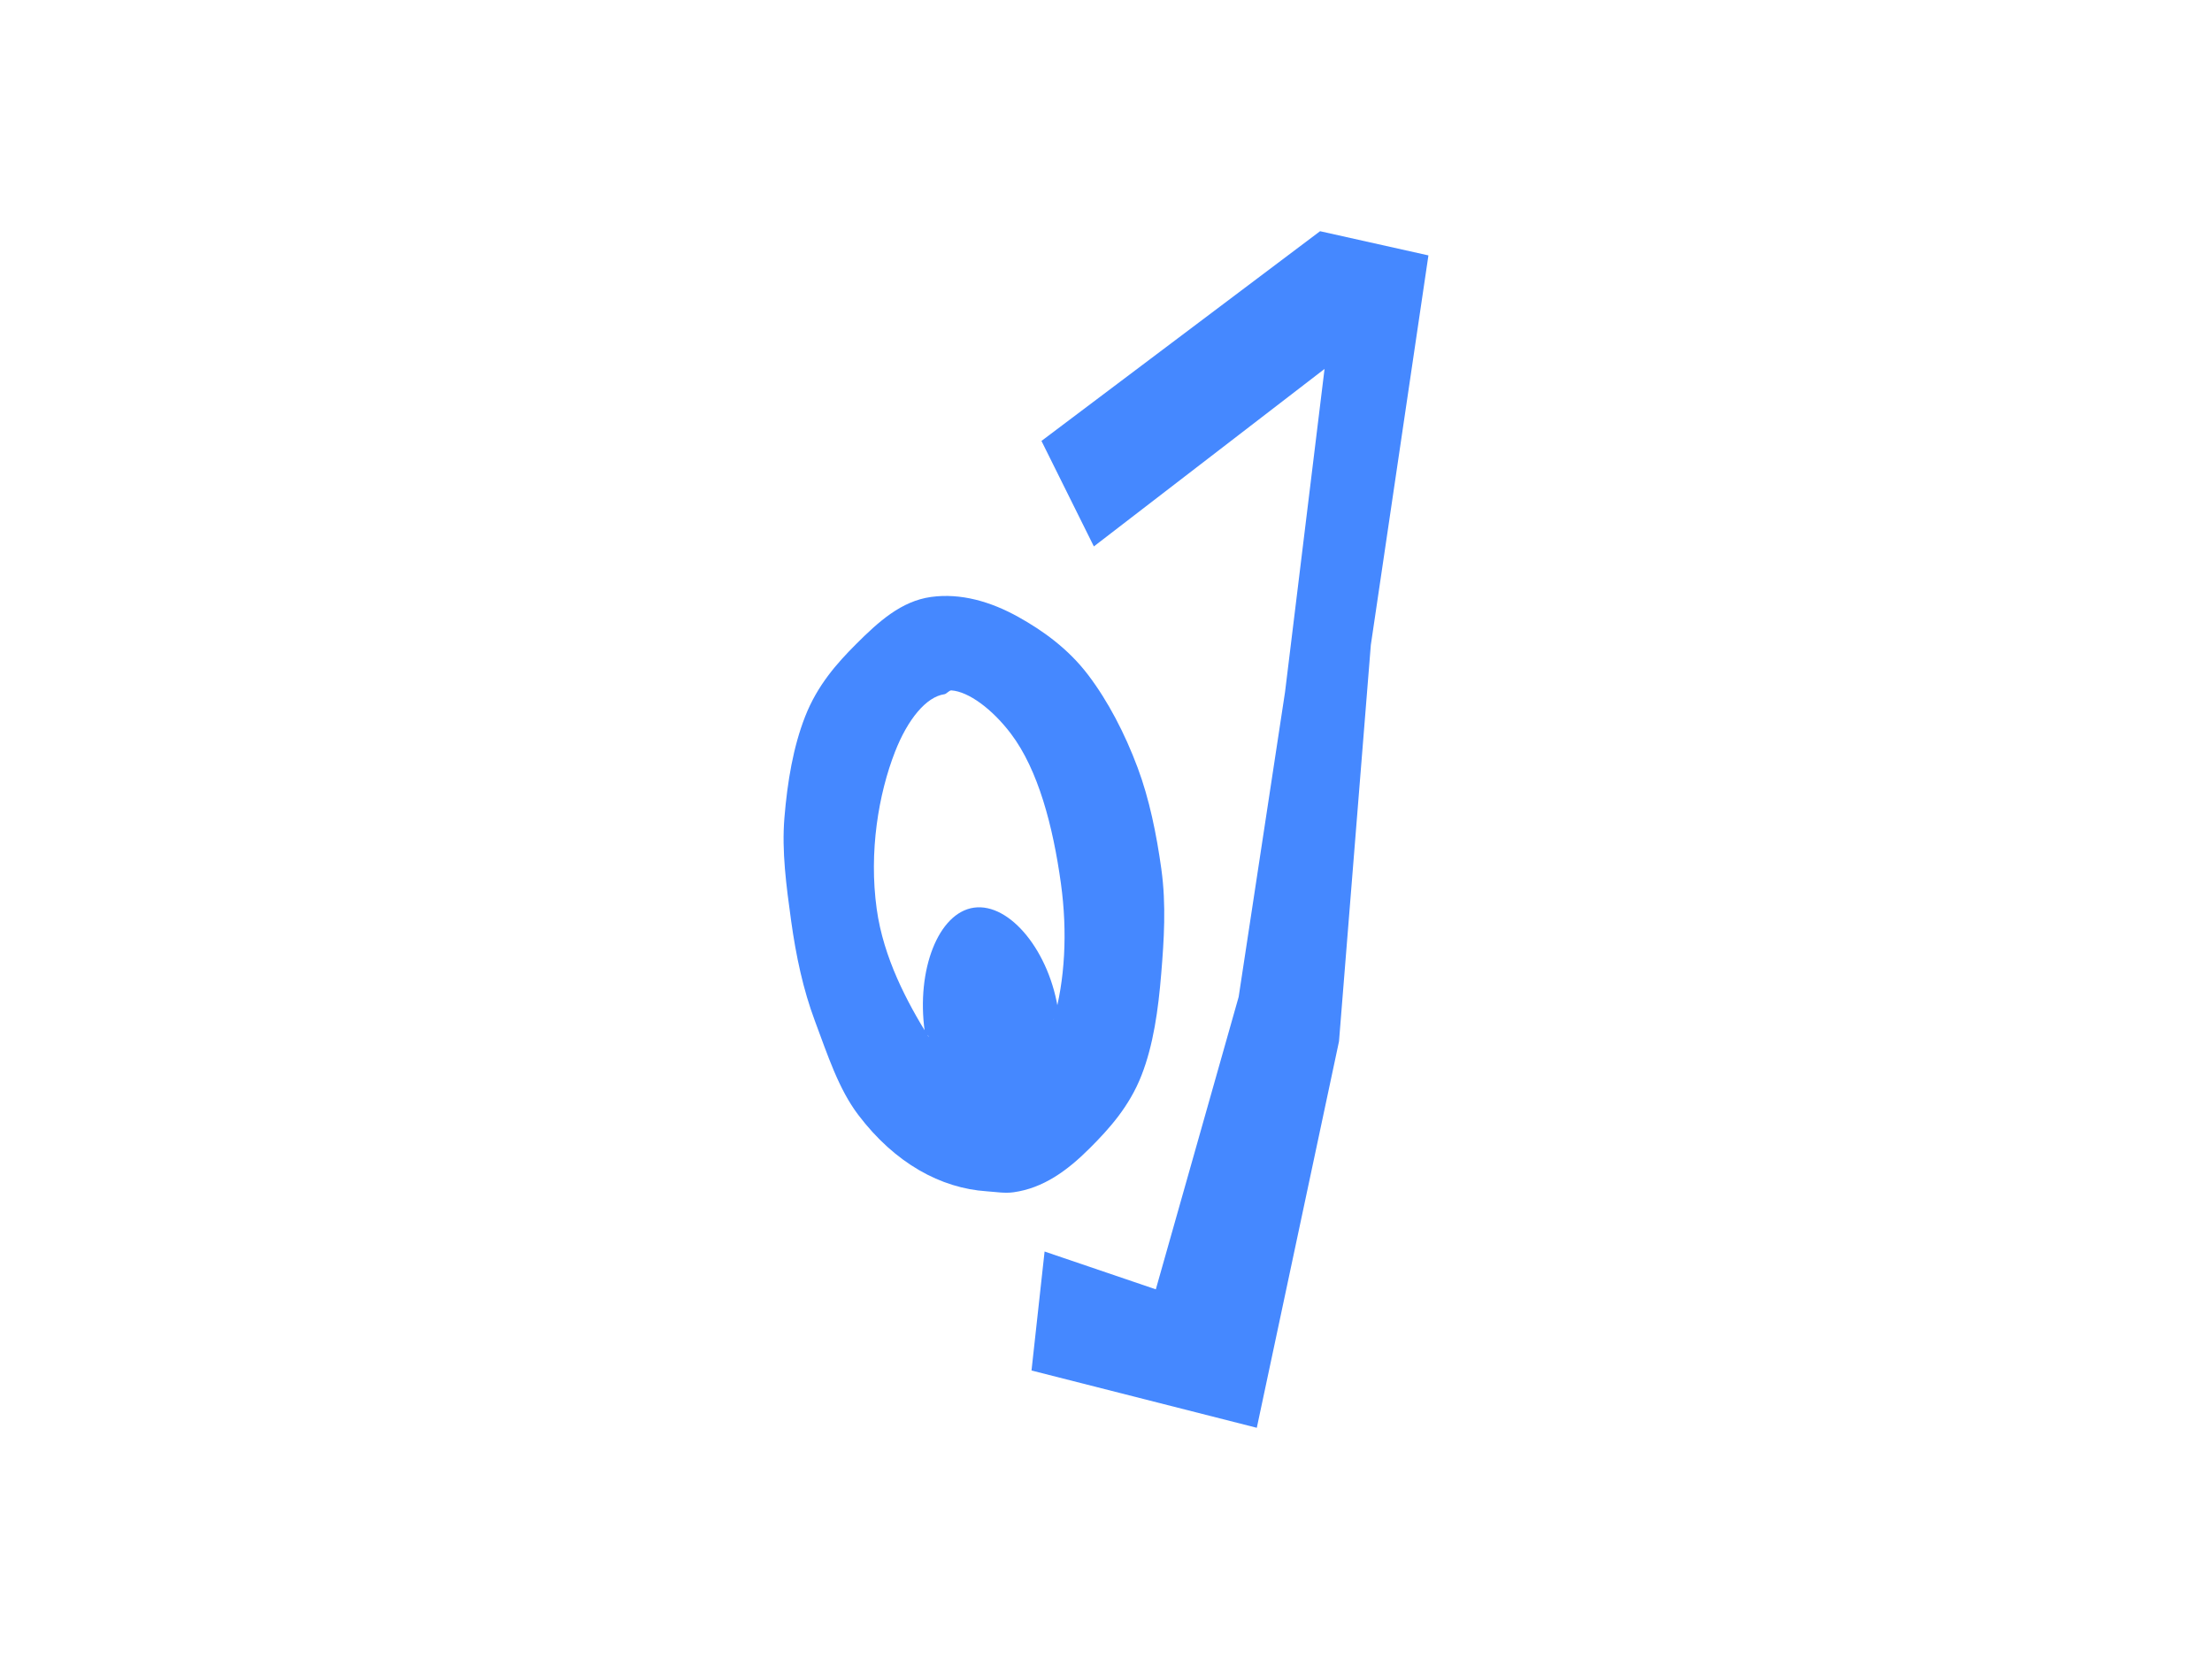
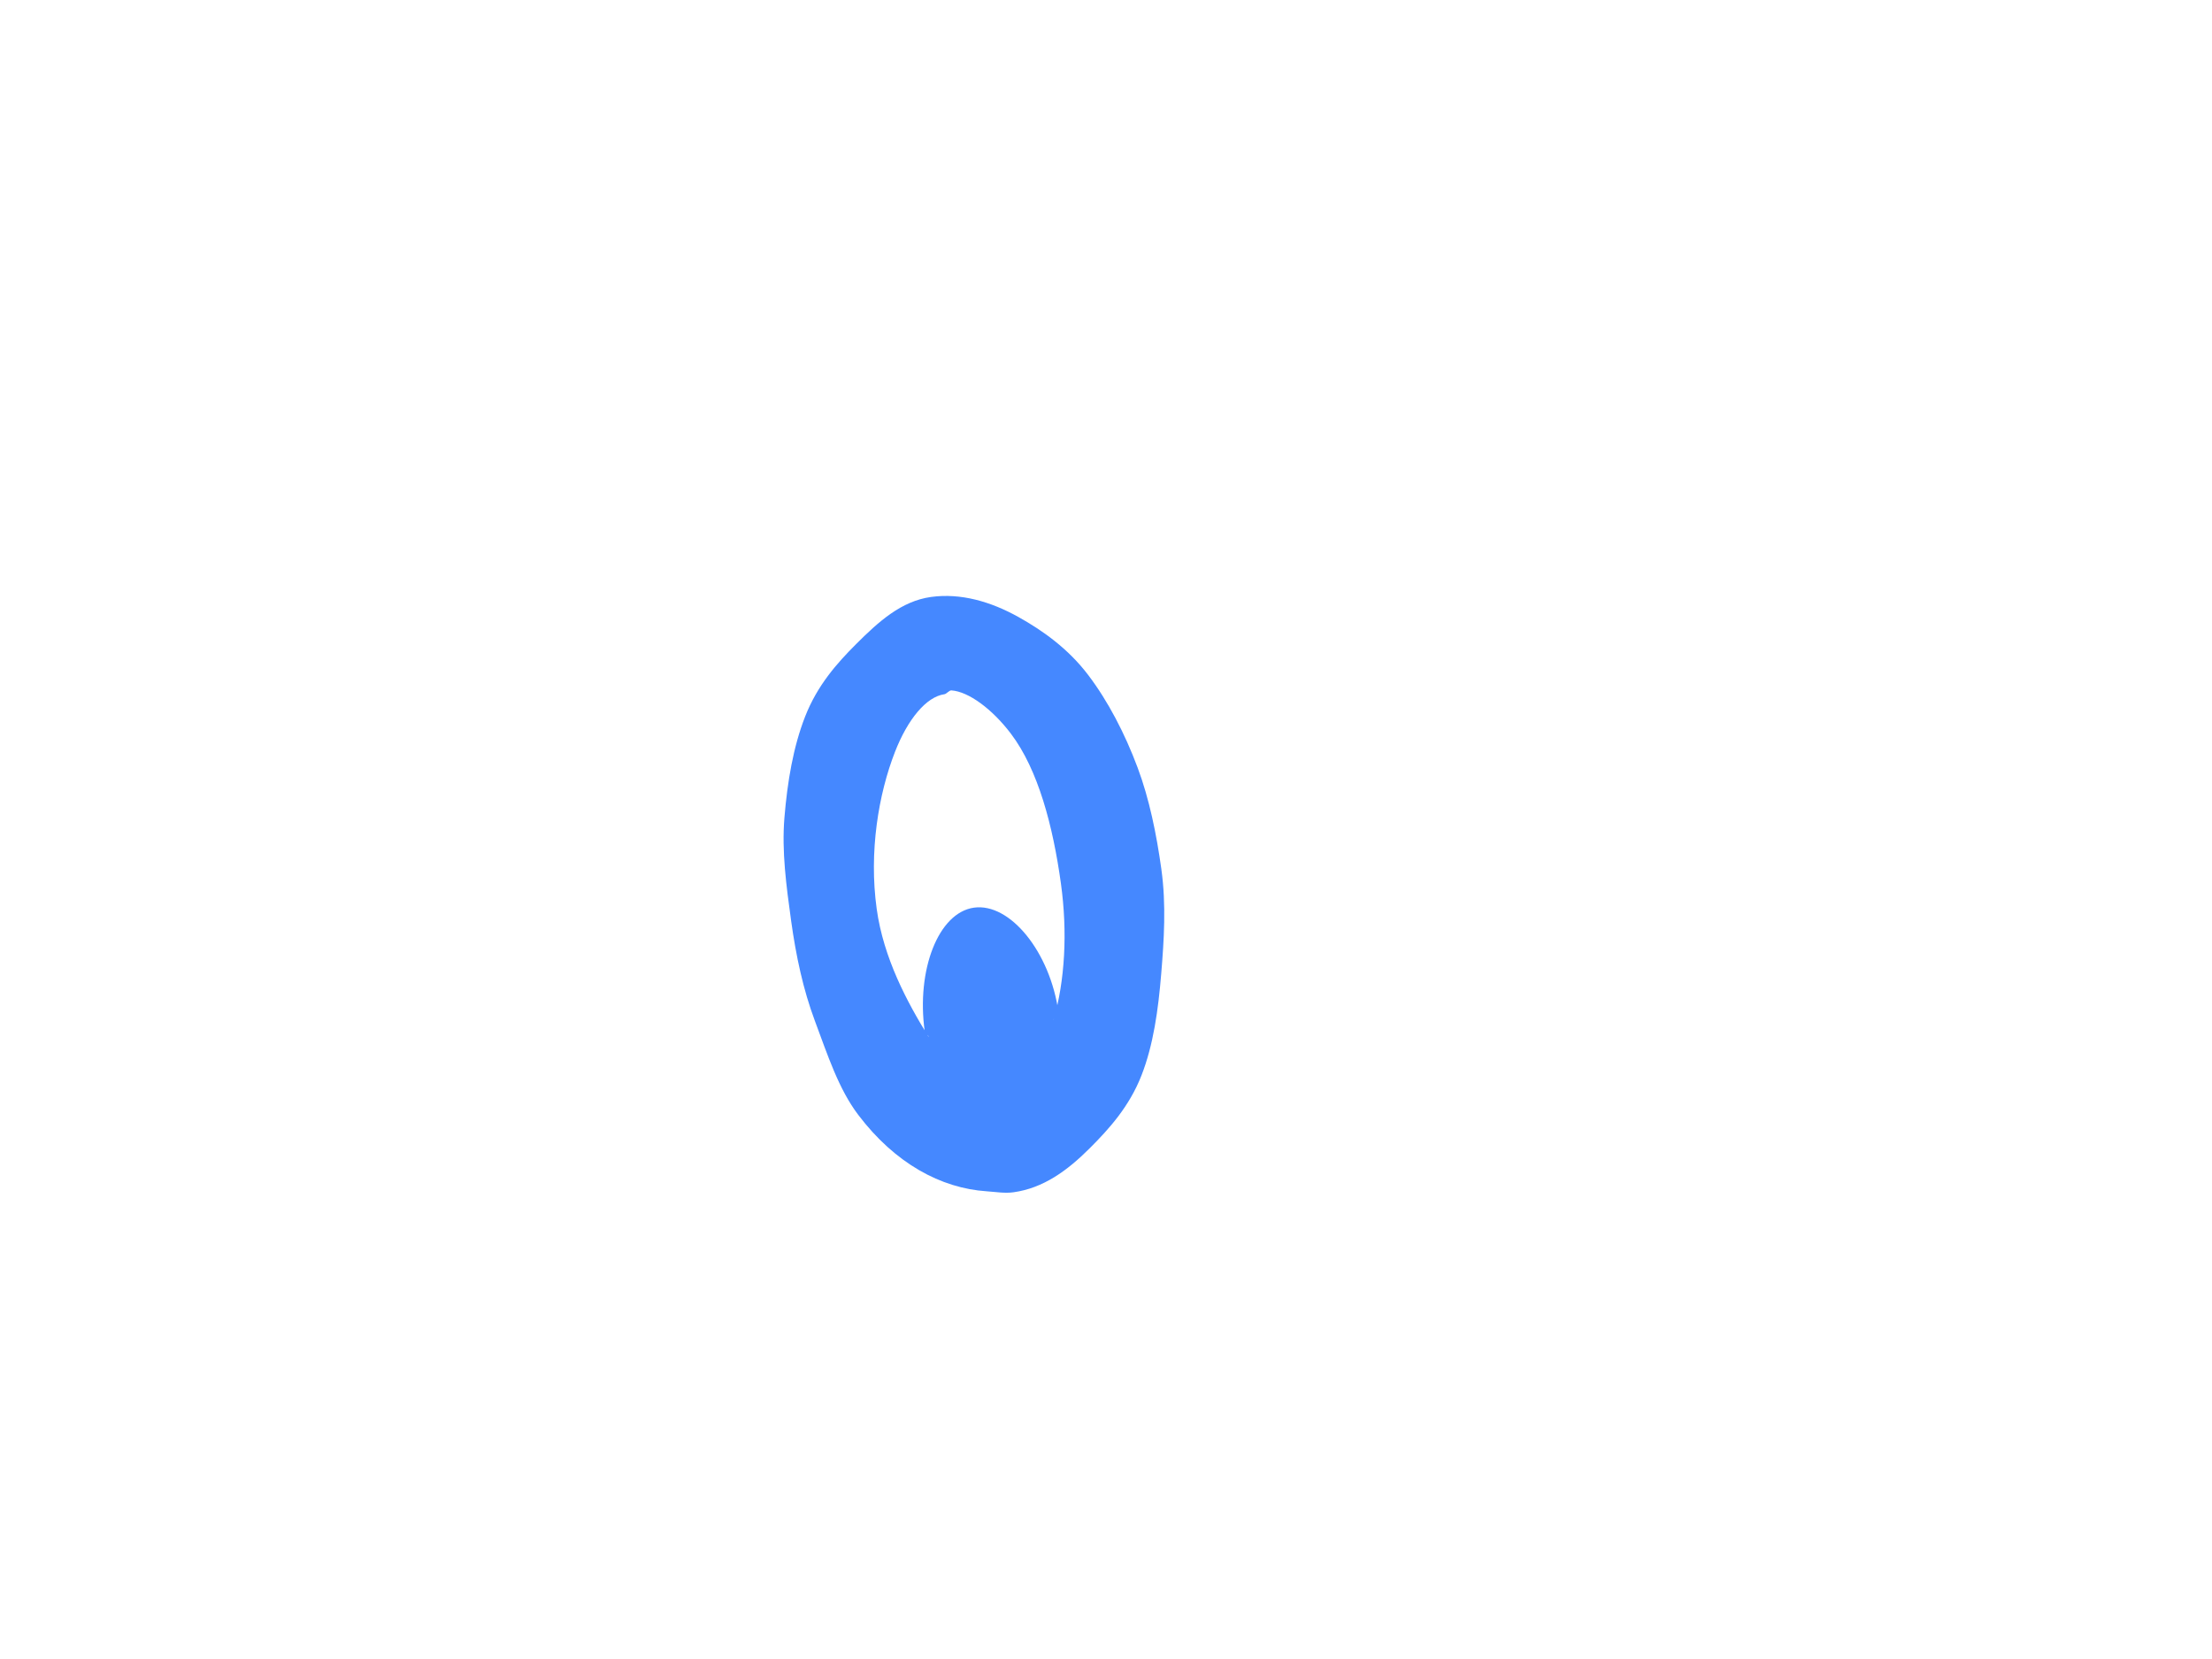
<svg xmlns="http://www.w3.org/2000/svg" id="Layer_1" viewBox="0 0 800 600">
  <defs>
    <style>
      .cls-1 {
        fill: #4588ff;
      }
    </style>
  </defs>
-   <polygon class="cls-1" points="454.54 516.38 373.06 495.66 377.79 452.63 418.02 466.31 447.98 360.53 464.76 250.23 479.04 133.43 395.61 197.62 376.66 159.47 477.42 83.62 516.61 92.37 495.78 233.26 484.27 376.62 454.54 516.38" />
  <path class="cls-1" d="M420.04,314.45c-1.78-12.81-4.37-25.5-8.6-36.82-4.64-12.42-10.73-24.08-17.85-33.47-7.31-9.65-16.59-16.17-25.2-20.98-10.04-5.61-20.93-8.77-31.68-7.28-10.75,1.49-18.95,8.91-27.08,17.04-6.98,6.97-14.04,14.94-18.45,26.22-4.29,10.97-6.4,23.43-7.49,36.64-.99,12.05.66,24.4,2.43,37.21,1.78,12.81,4.35,24.85,8.58,36.17,4.64,12.42,8.58,24.64,15.7,34.03,13.27,17.52,29.87,26.54,46.47,27.64,3.2.21,6.45.8,9.68.35,10.75-1.49,19.43-7.79,27.56-15.92,6.98-6.97,14.31-15.06,18.72-26.34,4.29-10.97,6.07-23.66,7.15-36.87.99-12.05,1.83-24.82.05-37.63ZM381.03,368.95c-.09-.92,1.94-1.8,1.81-2.73-3.05-22.04-17.61-39.76-30.57-37.96-12.95,1.8-20.9,22.63-17.84,44.67.13.93,1.3,1.25,1.47,2.16-7.84-12.65-16.37-28.59-18.83-46.37-2.87-20.68.67-41.59,6.63-56.84,4.57-11.69,11.26-19.89,17.88-20.81.73-.1,1.72-1.43,2.49-1.38,6.22.41,14.8,6.76,21.54,15.66,9.88,13.05,15.22,33.45,18.08,54.14,2.46,17.78,1.44,35.15-2.66,49.46Z" />
</svg>